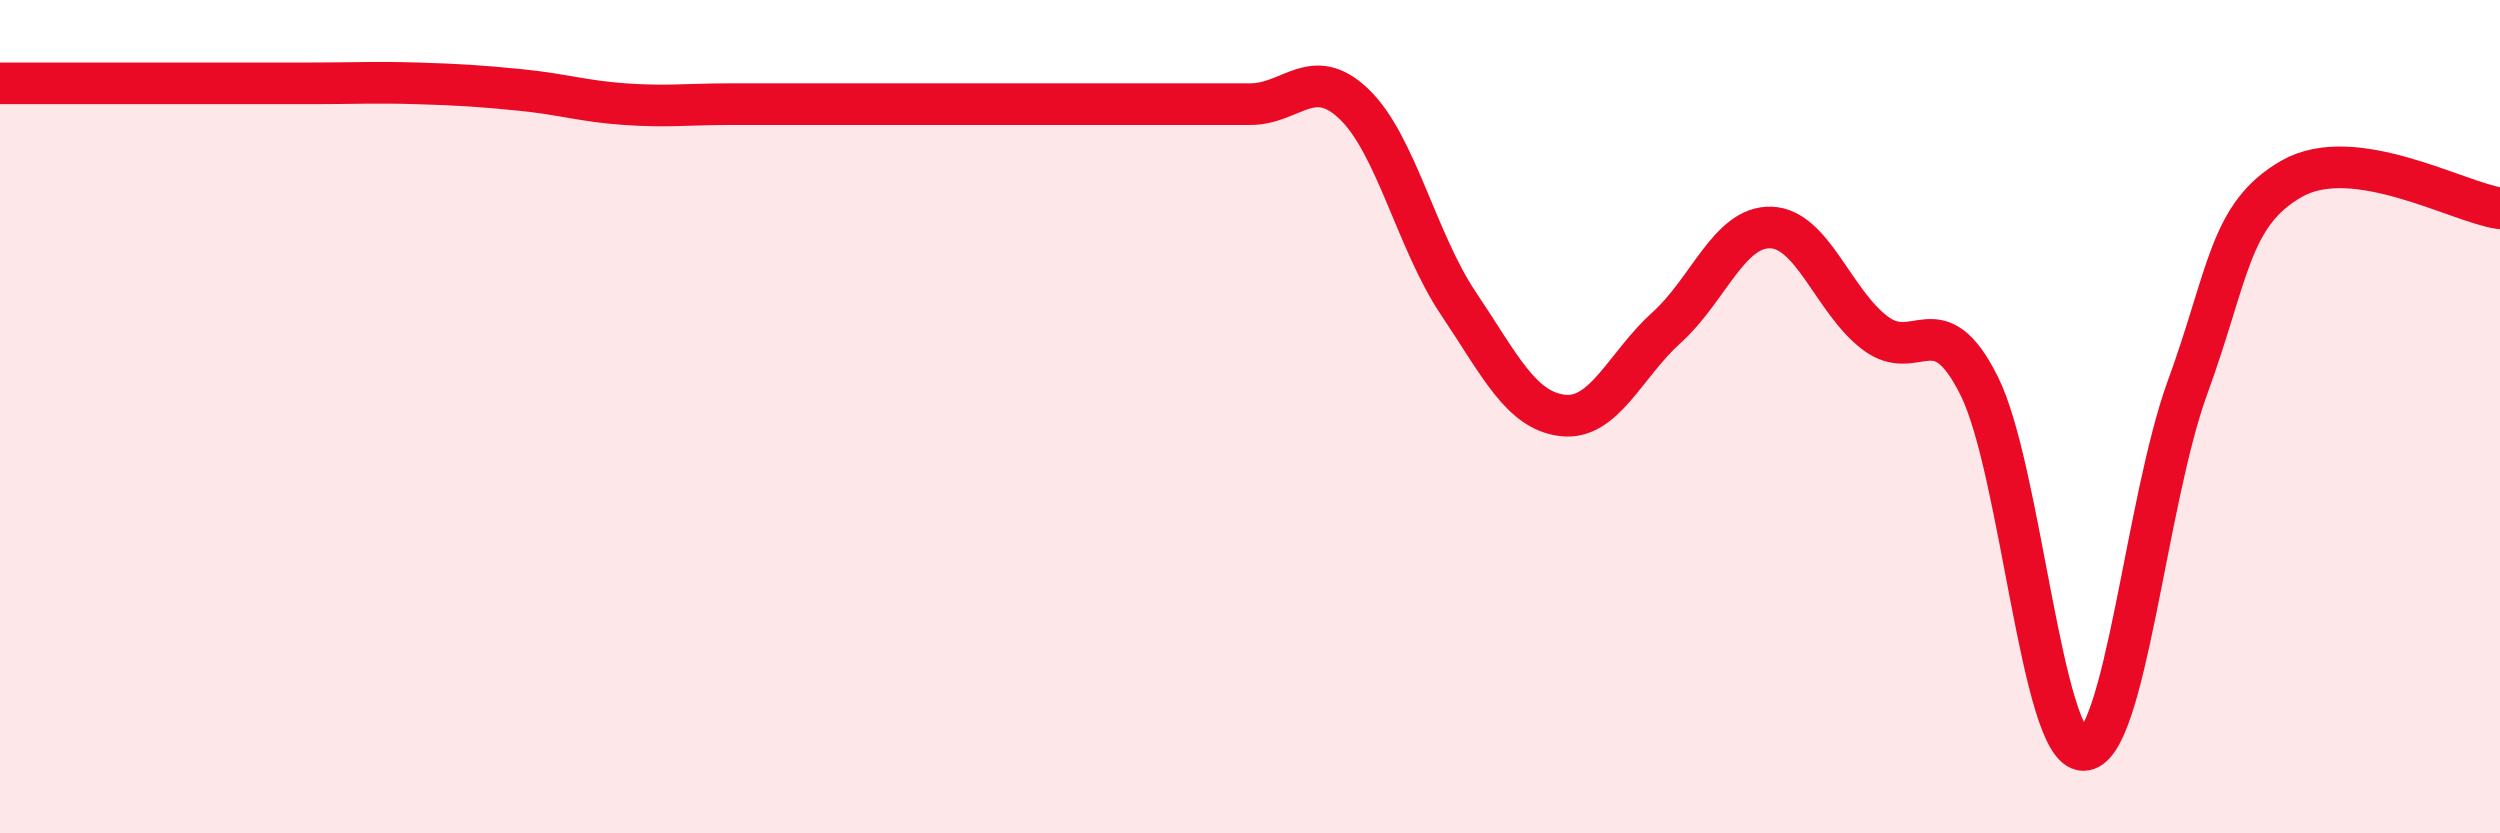
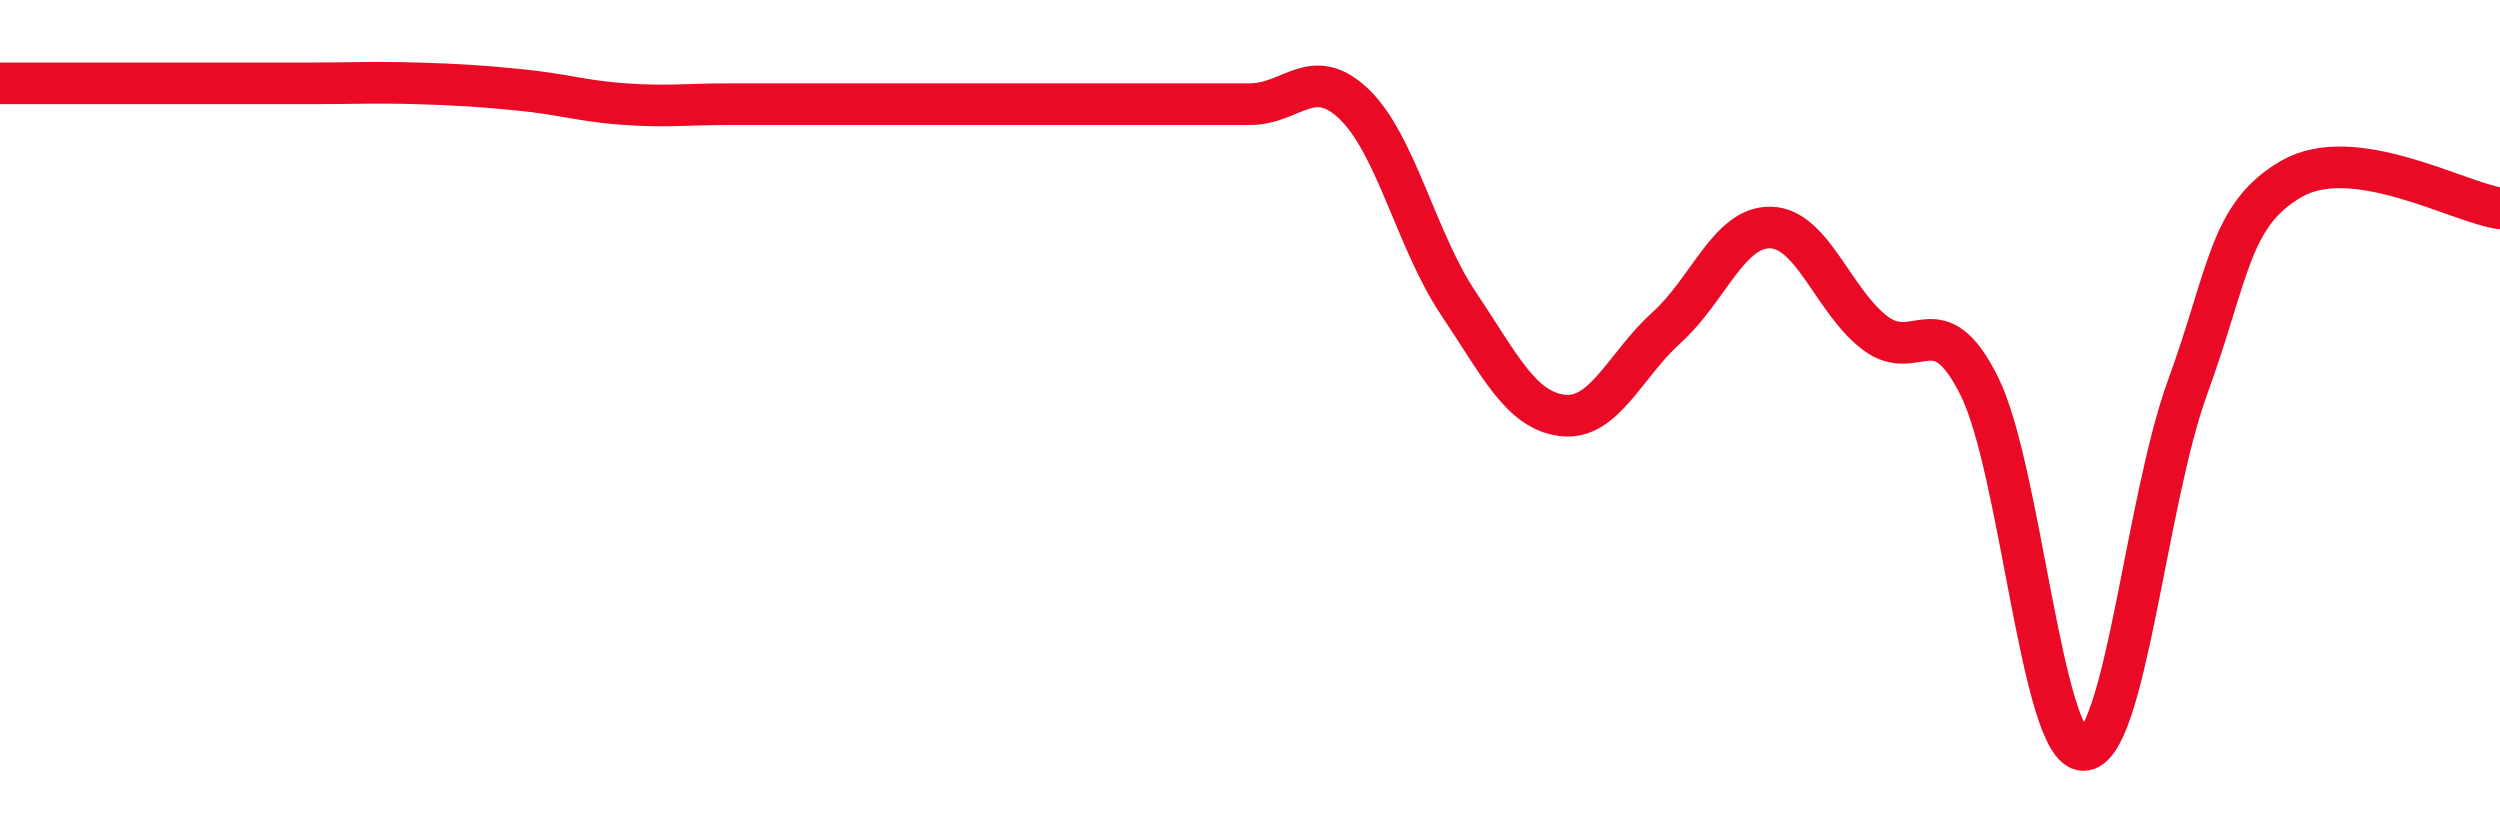
<svg xmlns="http://www.w3.org/2000/svg" width="60" height="20" viewBox="0 0 60 20">
-   <path d="M 0,2 C 0.5,2 1.5,2 2.5,2 C 3.5,2 4,2 5,2 C 6,2 6.5,2 7.5,2 C 8.5,2 9,1.97 10,2 C 11,2.03 11.5,2.06 12.5,2.16 C 13.5,2.26 14,2.43 15,2.5 C 16,2.57 16.5,2.5 17.5,2.5 C 18.5,2.5 19,2.5 20,2.5 C 21,2.5 21.5,2.5 22.5,2.5 C 23.5,2.5 24,2.5 25,2.5 C 26,2.5 26.5,2.5 27.5,2.5 C 28.5,2.5 29,2.5 30,2.5 C 31,2.5 31.5,1.54 32.5,2.5 C 33.5,3.46 34,5.79 35,7.28 C 36,8.77 36.5,9.85 37.5,9.97 C 38.5,10.09 39,8.76 40,7.86 C 41,6.96 41.5,5.43 42.5,5.46 C 43.5,5.49 44,7.23 45,7.99 C 46,8.75 46.5,7.26 47.5,9.26 C 48.5,11.26 49,17.99 50,18 C 51,18.01 51.5,12.04 52.5,9.3 C 53.5,6.56 53.5,5.15 55,4.29 C 56.5,3.43 59,4.86 60,5L60 20L0 20Z" fill="#EB0A25" opacity="0.1" stroke-linecap="round" stroke-linejoin="round" />
-   <path d="M 0,2 C 0.5,2 1.5,2 2.5,2 C 3.5,2 4,2 5,2 C 6,2 6.5,2 7.5,2 C 8.5,2 9,1.97 10,2 C 11,2.03 11.5,2.06 12.5,2.16 C 13.5,2.26 14,2.43 15,2.5 C 16,2.57 16.5,2.5 17.5,2.5 C 18.5,2.5 19,2.5 20,2.5 C 21,2.5 21.5,2.5 22.5,2.5 C 23.5,2.5 24,2.5 25,2.5 C 26,2.5 26.5,2.5 27.5,2.5 C 28.5,2.5 29,2.5 30,2.5 C 31,2.5 31.5,1.54 32.5,2.5 C 33.5,3.46 34,5.79 35,7.28 C 36,8.77 36.5,9.85 37.5,9.97 C 38.5,10.09 39,8.76 40,7.86 C 41,6.96 41.5,5.43 42.5,5.46 C 43.5,5.49 44,7.23 45,7.99 C 46,8.75 46.5,7.26 47.5,9.26 C 48.5,11.26 49,17.99 50,18 C 51,18.01 51.5,12.04 52.5,9.3 C 53.5,6.56 53.5,5.15 55,4.29 C 56.5,3.43 59,4.86 60,5" stroke="#EB0A25" stroke-width="1" fill="none" stroke-linecap="round" stroke-linejoin="round" />
+   <path d="M 0,2 C 0.5,2 1.5,2 2.5,2 C 3.5,2 4,2 5,2 C 6,2 6.5,2 7.5,2 C 8.5,2 9,1.97 10,2 C 11,2.03 11.5,2.06 12.5,2.16 C 13.5,2.26 14,2.43 15,2.5 C 16,2.57 16.5,2.5 17.5,2.5 C 18.5,2.5 19,2.5 20,2.5 C 21,2.5 21.5,2.5 22.5,2.5 C 26,2.5 26.5,2.5 27.5,2.5 C 28.5,2.5 29,2.5 30,2.5 C 31,2.5 31.5,1.54 32.5,2.5 C 33.5,3.46 34,5.79 35,7.28 C 36,8.77 36.5,9.85 37.5,9.97 C 38.5,10.09 39,8.76 40,7.86 C 41,6.96 41.5,5.43 42.5,5.46 C 43.5,5.49 44,7.23 45,7.99 C 46,8.75 46.5,7.26 47.5,9.26 C 48.5,11.26 49,17.99 50,18 C 51,18.01 51.5,12.04 52.5,9.3 C 53.5,6.56 53.5,5.15 55,4.29 C 56.5,3.43 59,4.86 60,5" stroke="#EB0A25" stroke-width="1" fill="none" stroke-linecap="round" stroke-linejoin="round" />
</svg>